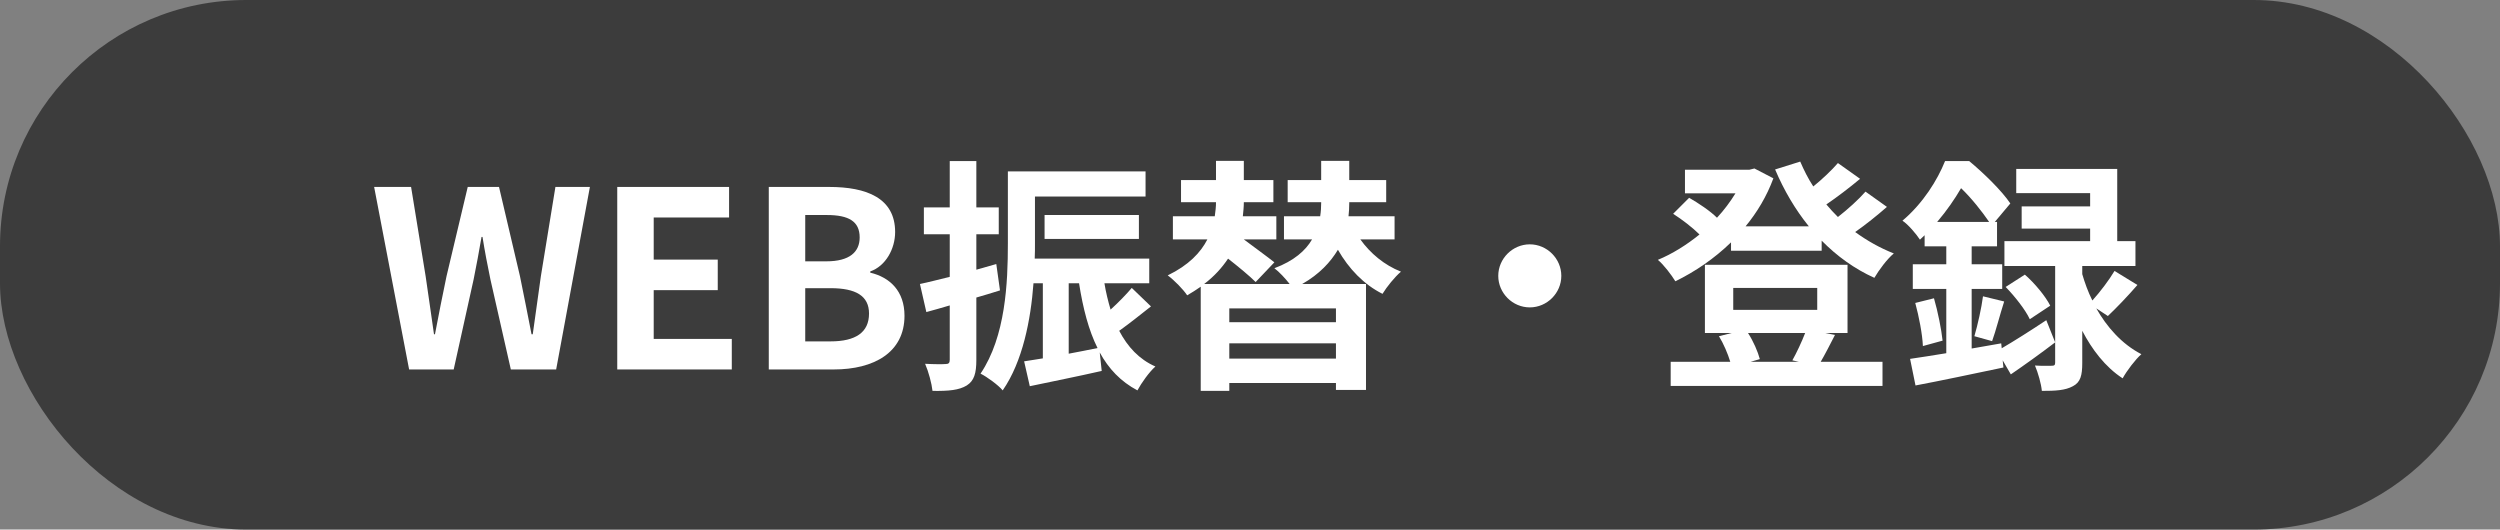
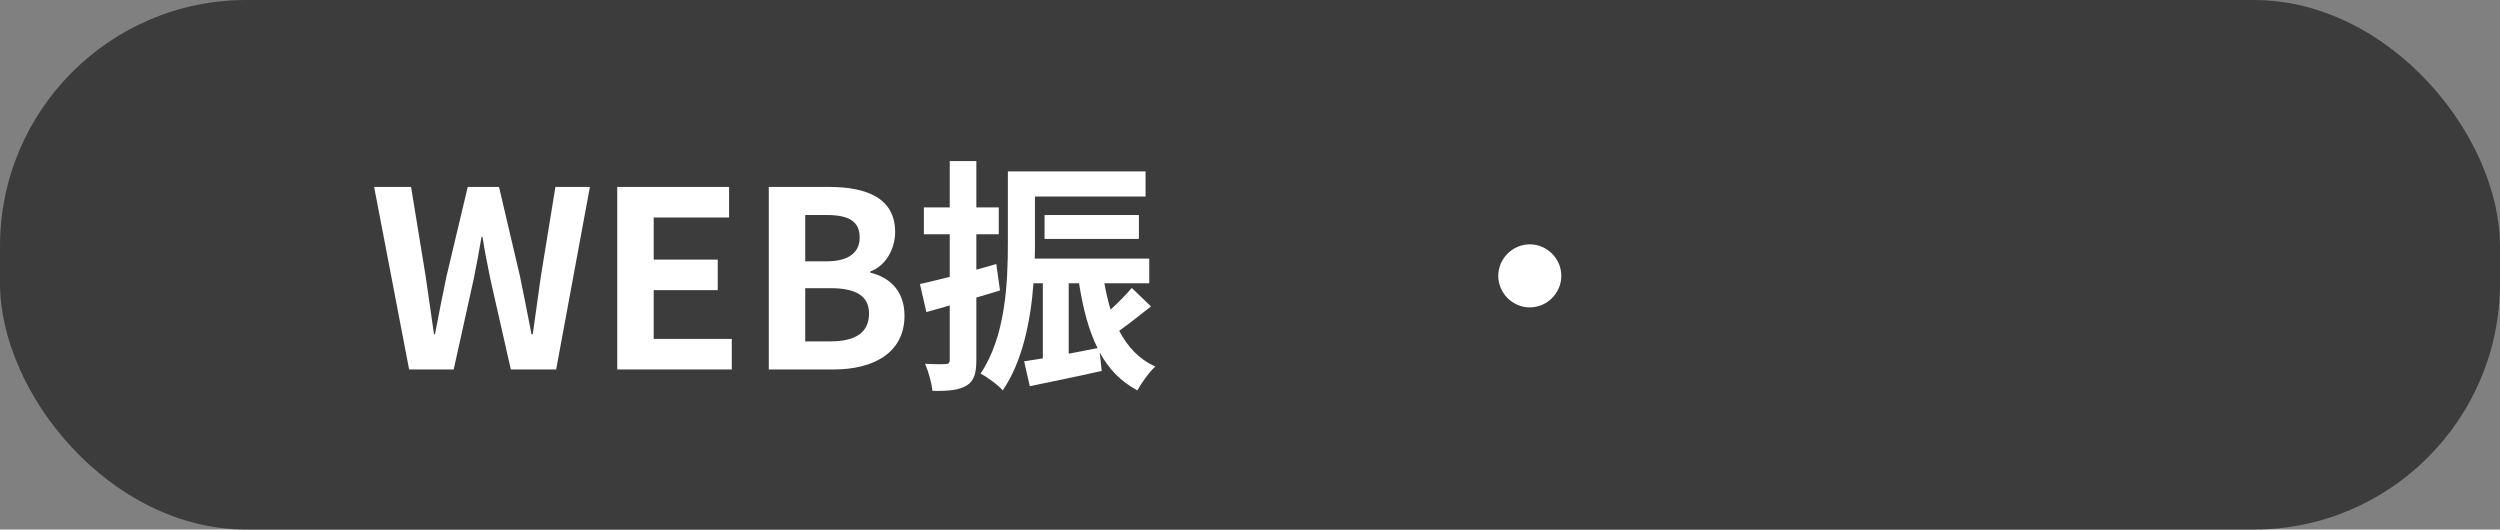
<svg xmlns="http://www.w3.org/2000/svg" width="203" height="43" viewBox="0 0 203 43" fill="none">
  <rect x="0" y="0" width="203" height="43" fill="#808080" stroke="none" />
  <rect width="203" height="43" rx="20" fill="#3C3C3C" />
  <path d="M33.22 30L30.38 15.18H33.38L34.56 22.42C34.78 23.98 35.02 25.54 35.24 27.14H35.32C35.62 25.54 35.94 23.96 36.26 22.42L37.98 15.18H40.52L42.22 22.42C42.54 23.94 42.84 25.54 43.16 27.14H43.26C43.48 25.54 43.7 23.96 43.92 22.42L45.1 15.18H47.9L45.16 30H41.48L39.82 22.68C39.58 21.52 39.36 20.38 39.18 19.24H39.1C38.9 20.38 38.7 21.52 38.46 22.68L36.84 30H33.22Z" fill="white" />
-   <path d="M50.121 30V15.18H59.201V17.66H53.081V21.08H58.281V23.56H53.081V27.52H59.421V30H50.121Z" fill="white" />
+   <path d="M50.121 30V15.18H59.201V17.66H53.081V21.08H58.281V23.56H53.081V27.52H59.421V30Z" fill="white" />
  <path d="M62.425 30V15.18H67.325C70.365 15.18 72.685 16.08 72.685 18.84C72.685 20.2 71.925 21.6 70.665 22.04V22.14C72.265 22.52 73.445 23.64 73.445 25.64C73.445 28.62 70.965 30 67.705 30H62.425ZM65.385 21.22H67.105C68.985 21.22 69.805 20.46 69.805 19.28C69.805 17.98 68.925 17.46 67.145 17.46H65.385V21.22ZM65.385 27.72H67.445C69.465 27.72 70.565 27 70.565 25.46C70.565 24.02 69.485 23.4 67.445 23.4H65.385V27.72Z" fill="white" />
  <path d="M80.899 21.44L81.199 23.58C80.559 23.78 79.919 23.98 79.279 24.16V29.22C79.279 30.32 79.099 30.92 78.499 31.3C77.879 31.68 77.039 31.76 75.719 31.74C75.659 31.16 75.399 30.18 75.119 29.54C75.839 29.58 76.539 29.58 76.779 29.56C77.019 29.56 77.119 29.48 77.119 29.22V24.8C76.459 25 75.799 25.18 75.219 25.34L74.699 23.06C75.379 22.92 76.219 22.7 77.119 22.48V19.02H75.019V16.84H77.119V13.08H79.279V16.84H81.099V19.02H79.279V21.9L80.899 21.44ZM86.779 23V28.72C87.539 28.58 88.339 28.42 89.119 28.26C88.399 26.82 87.939 25.04 87.619 23H86.779ZM91.899 23.38L93.459 24.88C92.619 25.54 91.699 26.28 90.879 26.86C91.559 28.16 92.499 29.18 93.819 29.76C93.319 30.2 92.679 31.1 92.359 31.7C90.999 30.98 90.019 29.94 89.299 28.62L89.459 30.12C87.439 30.58 85.319 31 83.619 31.36L83.159 29.34C83.619 29.28 84.119 29.18 84.679 29.1V23H83.919C83.699 25.98 83.039 29.36 81.419 31.7C81.079 31.28 80.119 30.58 79.619 30.34C81.659 27.32 81.839 22.94 81.839 19.78V13.92H93.019V15.96H84.039V19.78C84.039 20.16 84.039 20.58 84.019 21H93.319V23H89.679C89.799 23.74 89.979 24.46 90.179 25.14C90.819 24.56 91.459 23.9 91.899 23.38ZM92.479 19.4H84.819V17.46H92.479V19.4Z" fill="white" />
-   <path d="M108.479 26.16V25.04H99.819V26.16H108.479ZM99.819 29.12H108.479V27.88H99.819V29.12ZM113.239 19.44H110.459C111.279 20.58 112.399 21.52 113.759 22.06C113.259 22.48 112.599 23.3 112.259 23.86C110.739 23.1 109.519 21.82 108.639 20.28C108.039 21.28 107.139 22.26 105.739 23.06H110.919V31.66H108.479V31.1H99.819V31.74H97.499V23.28C97.159 23.52 96.779 23.76 96.399 23.98C96.079 23.5 95.359 22.76 94.819 22.36C96.519 21.54 97.499 20.5 98.039 19.44H95.239V17.56H98.639C98.699 17.16 98.739 16.78 98.739 16.42H95.899V14.62H98.739V13.06H100.999V14.62H103.399V16.42H100.999C100.999 16.8 100.959 17.16 100.919 17.56H103.639V19.44H100.999C101.879 20.1 102.899 20.84 103.479 21.3L101.959 22.9C101.459 22.4 100.559 21.66 99.719 21C99.239 21.72 98.619 22.42 97.779 23.06H104.719C104.359 22.6 103.879 22.08 103.479 21.78C105.079 21.18 106.019 20.34 106.539 19.44H104.259V17.56H107.199C107.259 17.18 107.279 16.82 107.279 16.48V16.42H104.559V14.62H107.279V13.06H109.559V14.62H112.559V16.42H109.559V16.52C109.559 16.86 109.539 17.2 109.499 17.56H113.239V19.44Z" fill="white" />
  <path d="M124.219 19.84C125.619 19.84 126.779 21 126.779 22.4C126.779 23.8 125.619 24.96 124.219 24.96C122.819 24.96 121.659 23.8 121.659 22.4C121.659 21 122.819 19.84 124.219 19.84Z" fill="white" />
-   <path d="M146.579 27.04H141.939C142.379 27.72 142.739 28.56 142.899 29.16L142.139 29.38H146.079L145.539 29.26C145.879 28.66 146.299 27.76 146.579 27.04ZM140.739 23.38V25.16H147.559V23.38H140.739ZM148.219 27.04L148.999 27.2C148.579 28.02 148.179 28.8 147.839 29.38H152.859V31.34H135.659V29.38H140.499C140.299 28.72 139.959 27.92 139.579 27.3L140.619 27.04H138.439V21.5H150.019V27.04H148.219ZM151.479 15.56L153.219 16.8C152.419 17.5 151.499 18.24 150.639 18.84C151.599 19.54 152.659 20.14 153.779 20.58C153.239 21.02 152.559 21.94 152.199 22.56C150.599 21.84 149.159 20.8 147.919 19.54V20.36H140.559V19.68C139.199 21 137.639 22.06 136.039 22.84C135.719 22.32 135.099 21.5 134.619 21.1C135.779 20.62 136.939 19.9 137.999 19.04C137.439 18.48 136.579 17.82 135.859 17.36L137.159 16.06C137.919 16.5 138.859 17.12 139.419 17.68C139.999 17.06 140.499 16.38 140.919 15.7H136.819V13.78H142.059L142.459 13.68L143.999 14.48C143.459 15.94 142.679 17.24 141.739 18.38H146.879C145.779 17.02 144.859 15.46 144.139 13.76L146.179 13.12C146.479 13.82 146.819 14.5 147.239 15.14C147.979 14.54 148.719 13.84 149.239 13.24L151.039 14.52C150.179 15.24 149.179 16 148.299 16.6C148.599 16.96 148.919 17.3 149.239 17.62C150.059 16.98 150.919 16.2 151.479 15.56Z" fill="white" />
-   <path d="M157.299 18.02H161.519C160.959 17.2 160.079 16.08 159.239 15.28C158.739 16.14 158.099 17.08 157.299 18.02ZM162.499 27.88L162.539 28.28C163.539 27.7 164.859 26.86 166.159 26L166.879 27.8C165.699 28.7 164.419 29.62 163.279 30.4L162.619 29.26L162.679 29.84C160.199 30.36 157.559 30.92 155.539 31.3L155.099 29.14C155.939 29.02 156.939 28.86 158.039 28.68V23.46H155.319V21.46H158.039V20H156.279V19.1C156.159 19.22 156.019 19.34 155.899 19.46C155.599 19 154.939 18.22 154.479 17.92C156.159 16.5 157.319 14.62 157.939 13.08H159.899C161.079 14.06 162.539 15.48 163.239 16.52L161.979 18.02H162.159V20H160.099V21.46H162.579V23.46H160.099V28.3L162.499 27.88ZM171.159 25.66L170.219 25.04C171.059 26.52 172.259 27.92 173.879 28.76C173.399 29.18 172.699 30.1 172.359 30.72C170.939 29.8 169.859 28.36 169.079 26.86V29.48C169.079 30.48 168.939 31.04 168.319 31.36C167.699 31.7 166.919 31.74 165.799 31.74C165.739 31.14 165.499 30.3 165.239 29.68C165.799 29.72 166.399 29.7 166.599 29.7C166.819 29.7 166.879 29.64 166.879 29.44V21.6H162.759V19.58H169.719V18.56H164.159V16.76H169.719V15.68H163.719V13.72H171.919V19.58H173.399V21.6H169.079V22.26C169.279 22.94 169.539 23.68 169.899 24.4C170.519 23.72 171.259 22.74 171.699 22L173.559 23.14C172.759 24.06 171.859 25 171.159 25.66ZM155.519 24.6L157.039 24.22C157.359 25.32 157.639 26.74 157.739 27.66L156.139 28.1C156.099 27.14 155.819 25.7 155.519 24.6ZM161.759 27.7L160.319 27.3C160.579 26.42 160.899 25 161.019 24.06L162.739 24.48C162.379 25.6 162.059 26.88 161.759 27.7ZM162.859 23.3L164.419 22.3C165.219 23 166.099 24.06 166.479 24.82L164.819 25.92C164.479 25.18 163.619 24.08 162.859 23.3Z" fill="white" />
</svg>